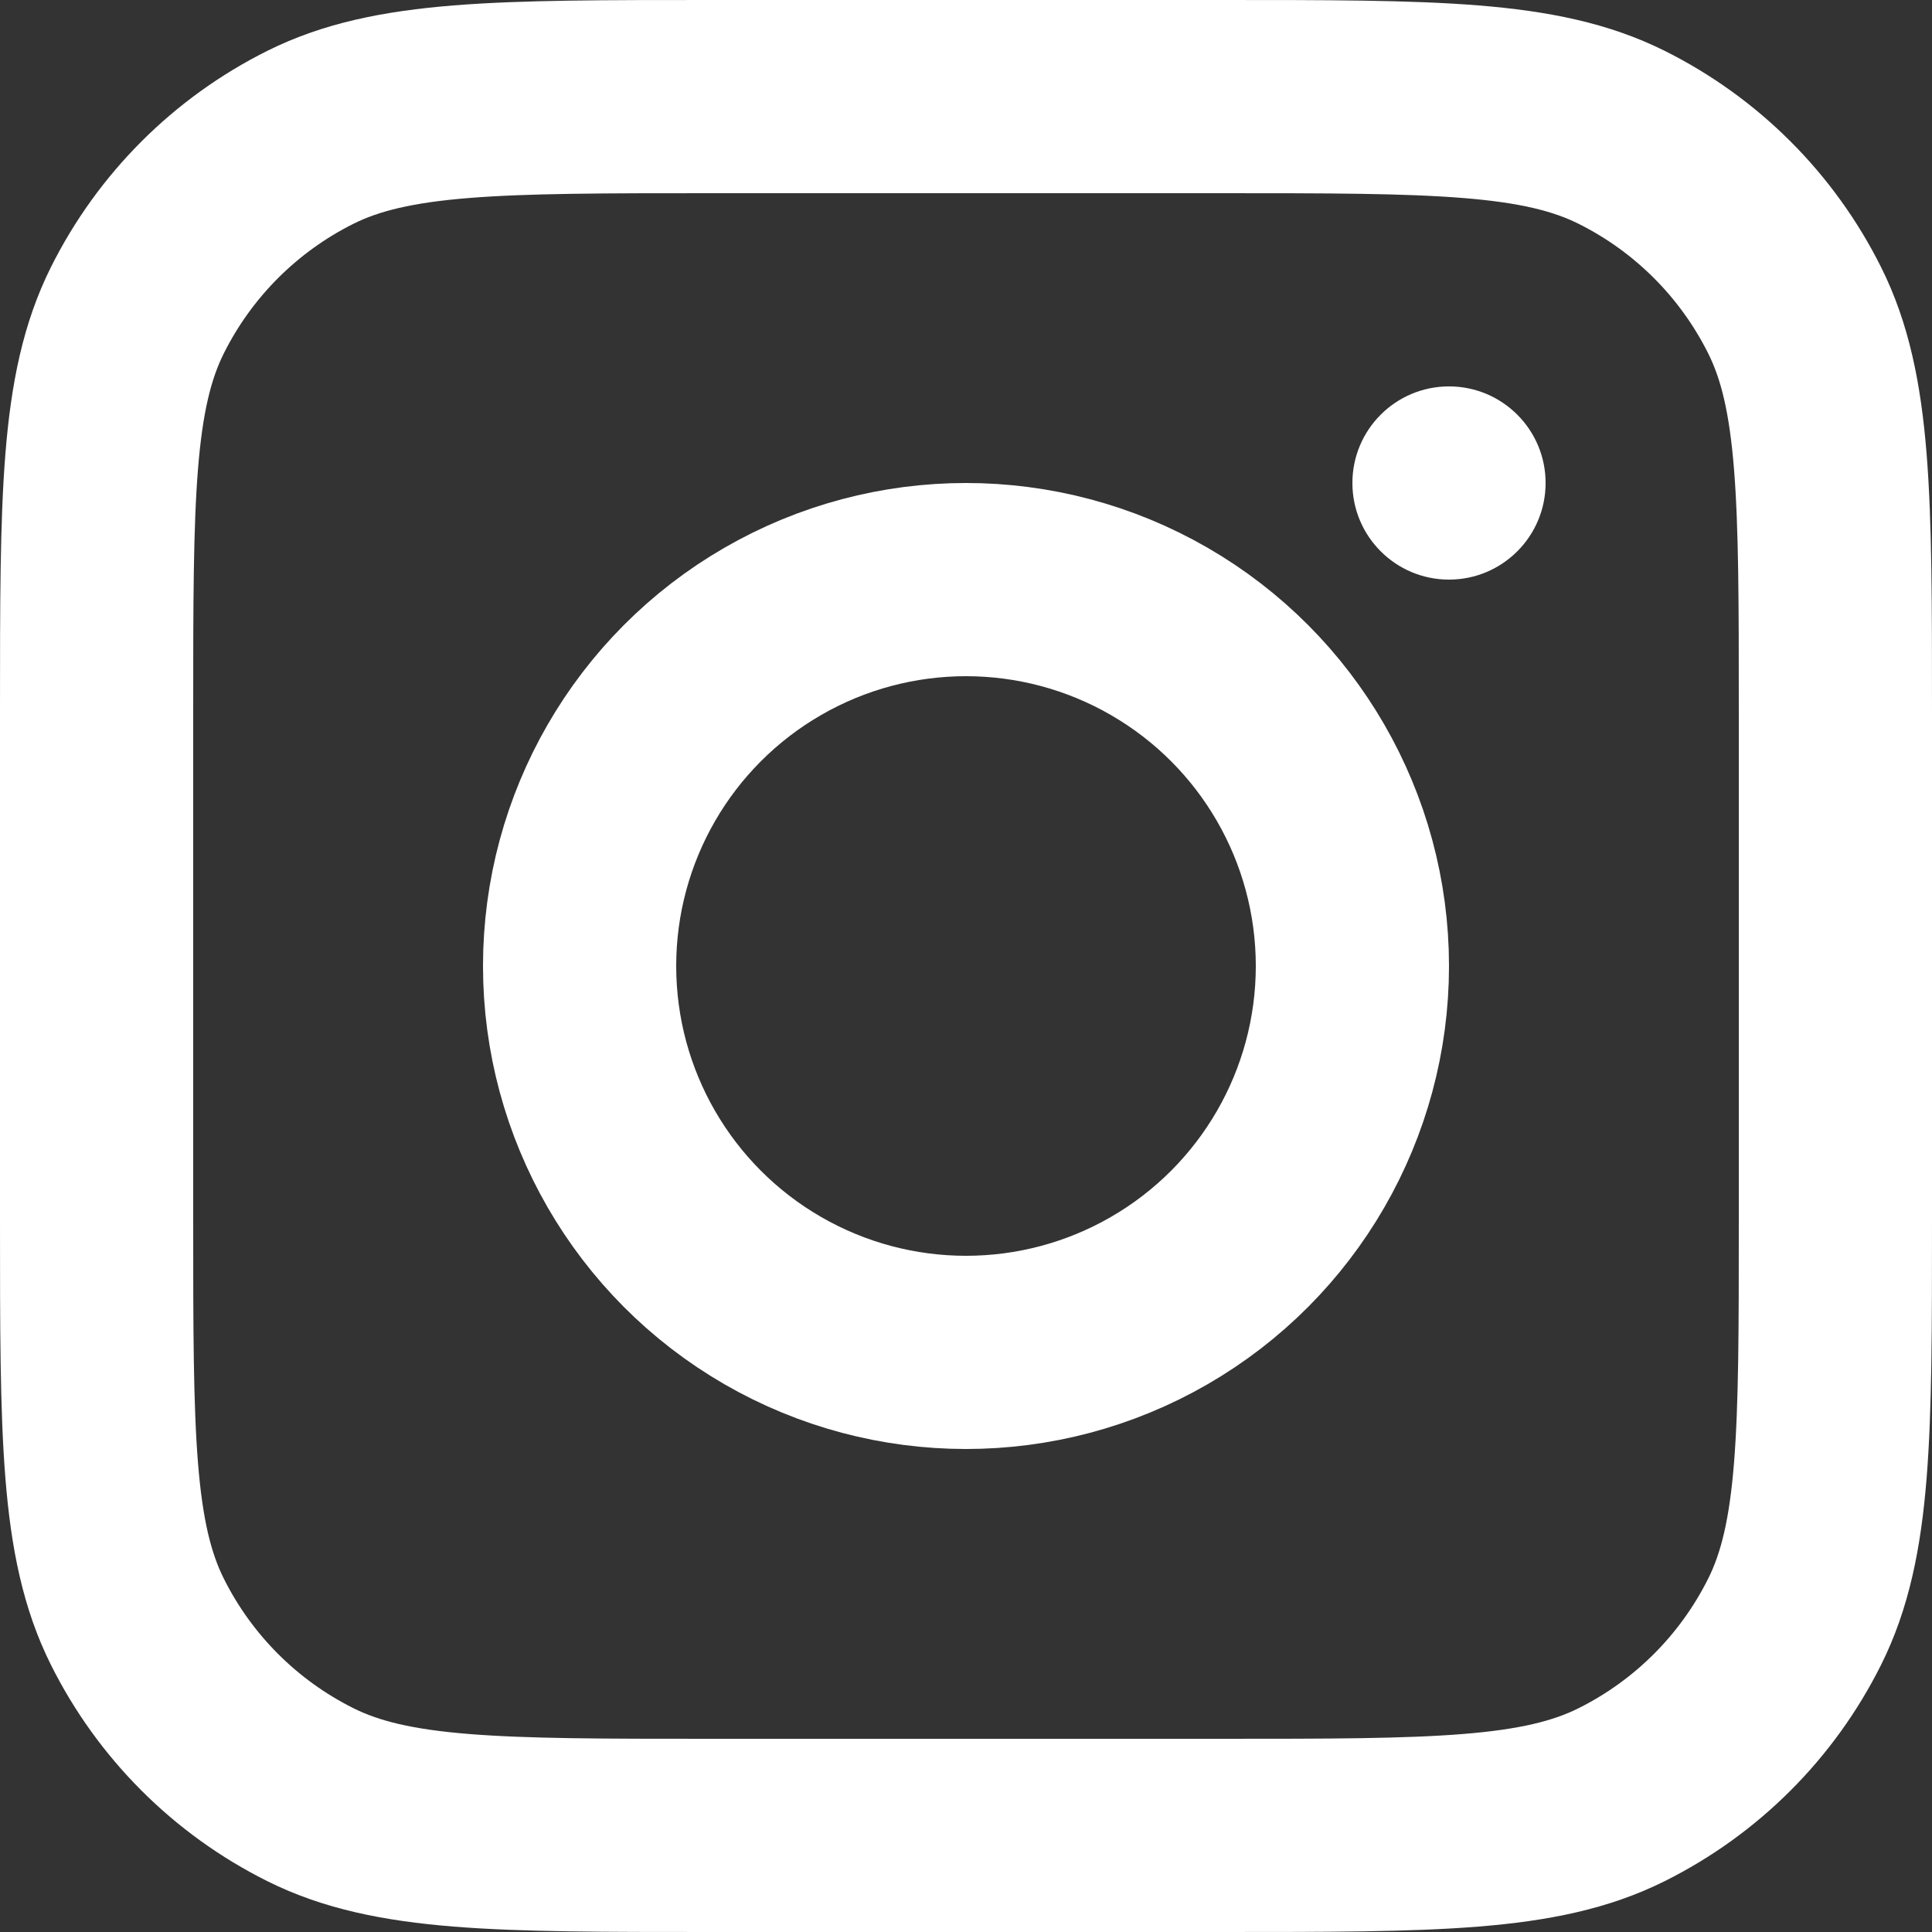
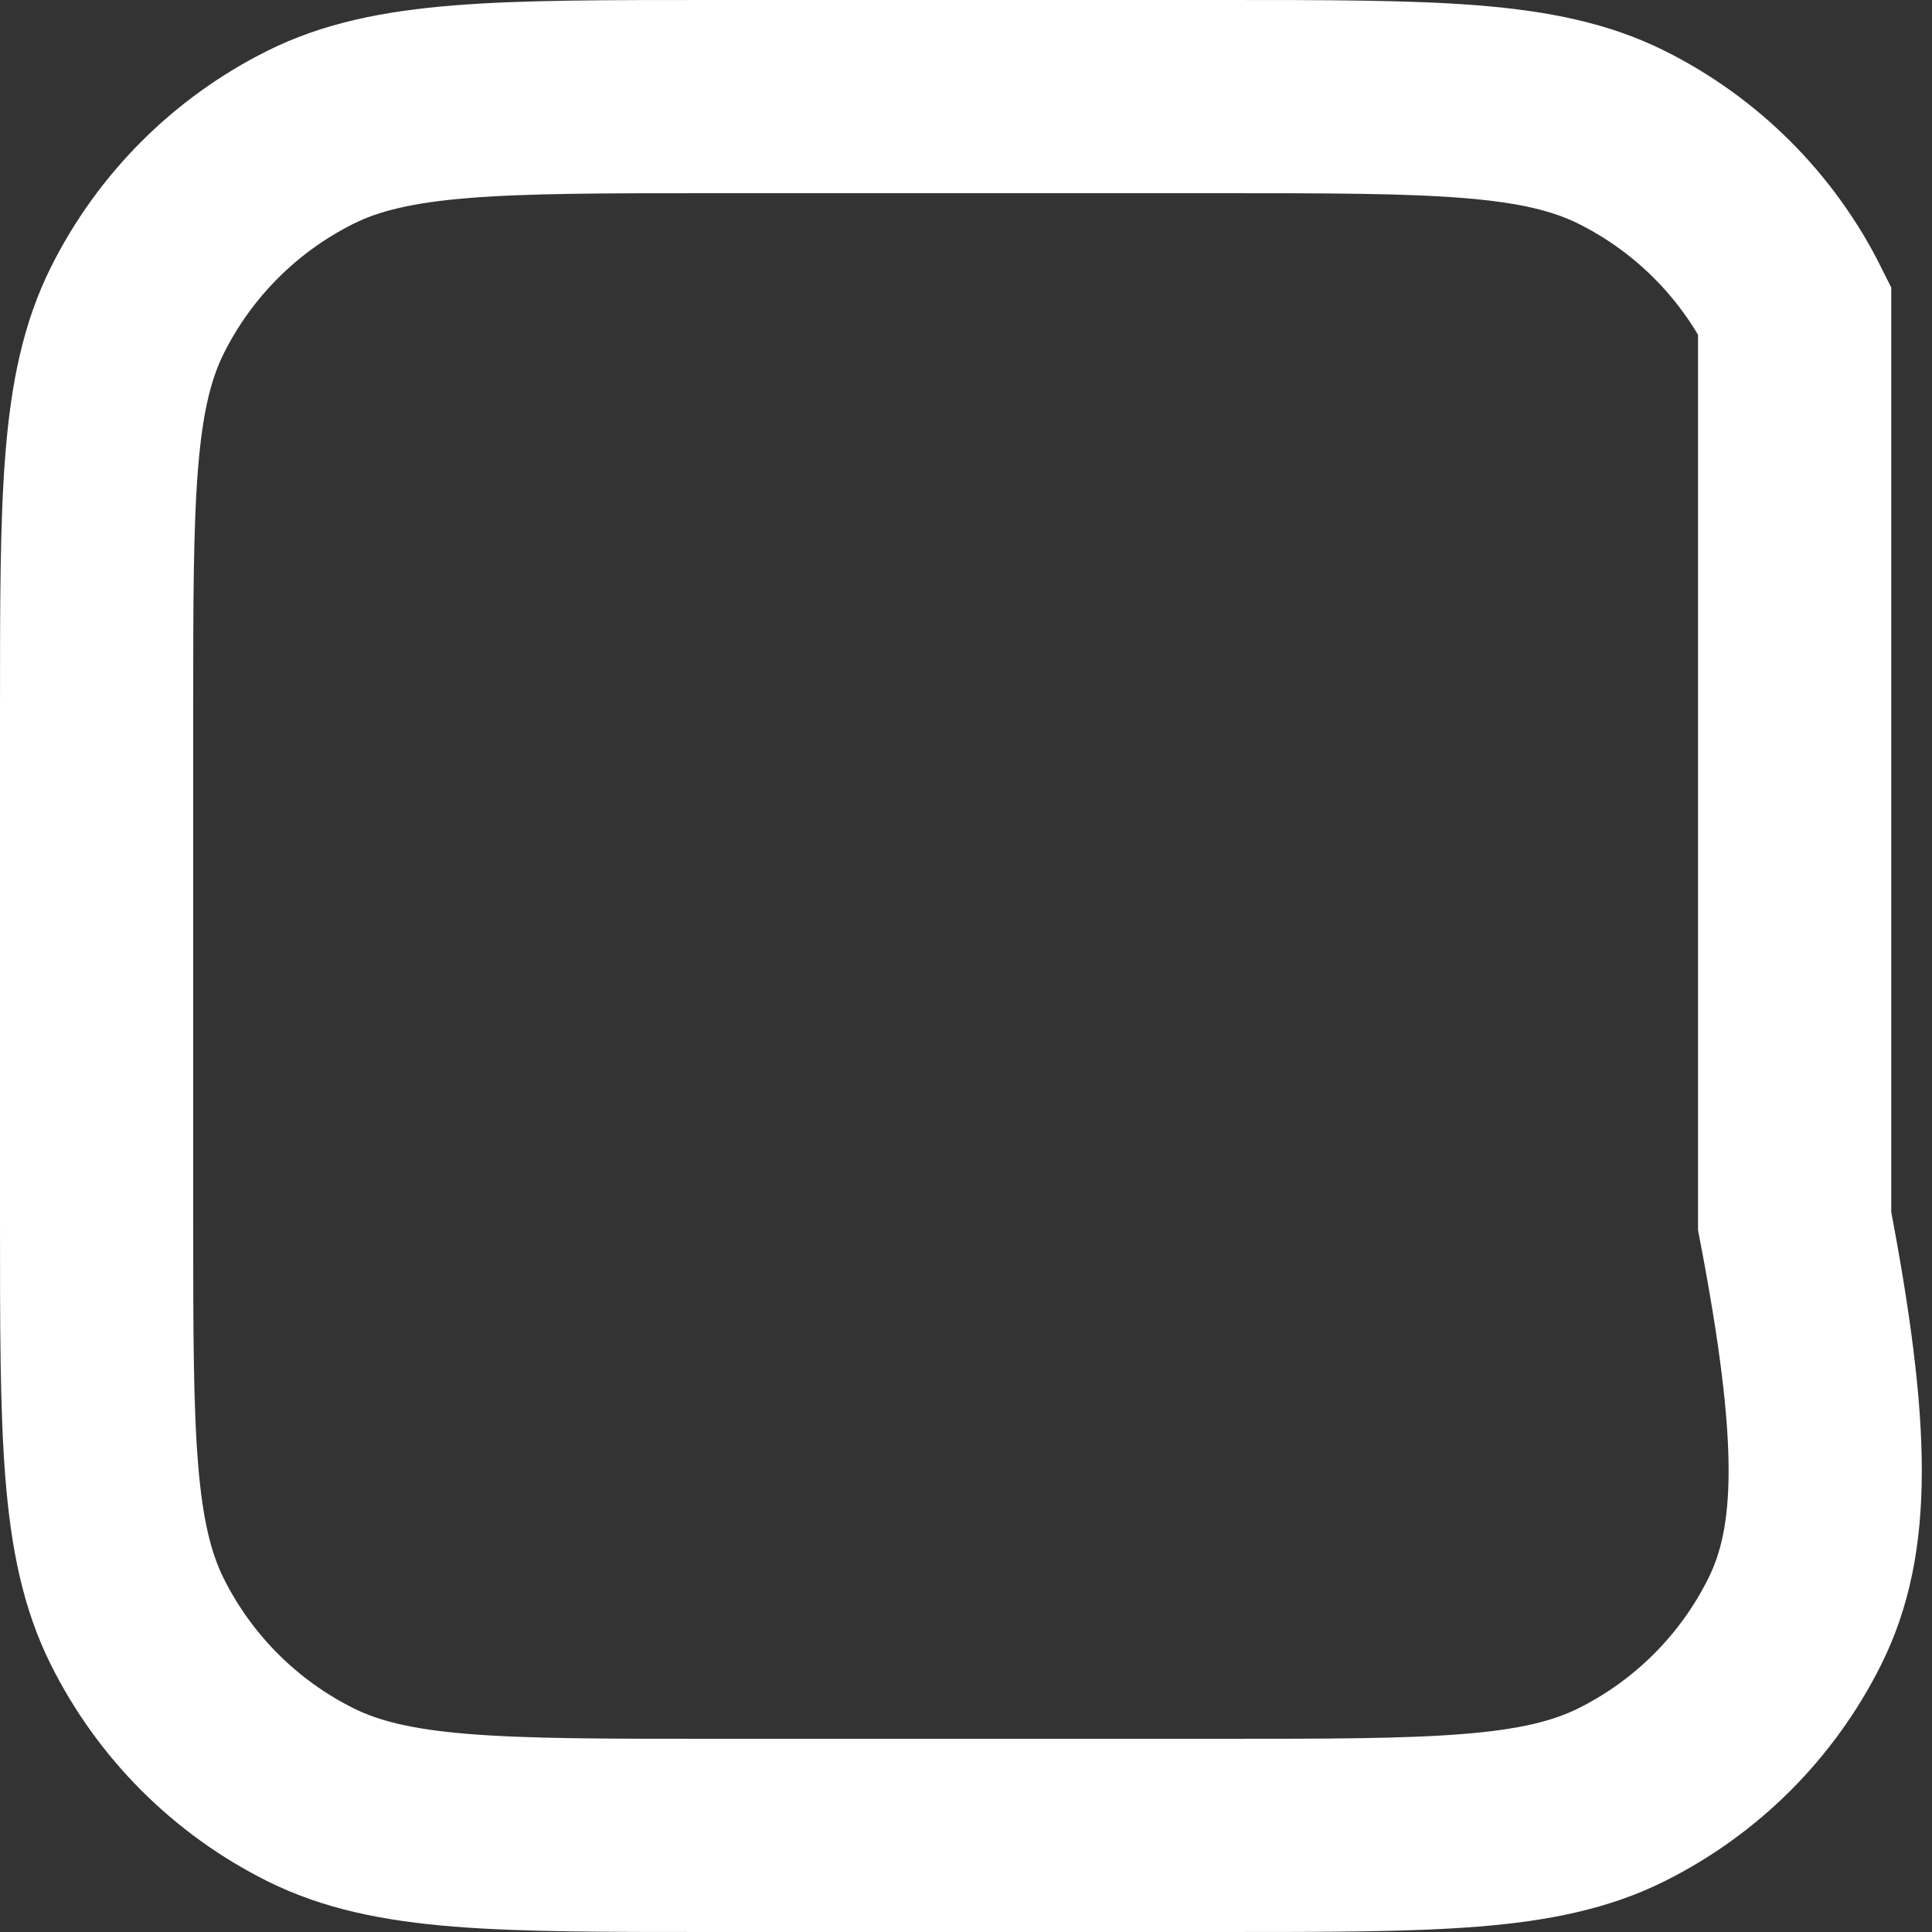
<svg xmlns="http://www.w3.org/2000/svg" width="20" height="20" viewBox="0 0 20 20" fill="none">
  <rect x="0" y="0" width="20" height="20" fill="#333333" stroke="none" />
-   <path d="M1 7.36C1 5.158 1 4.056 1.422 3.212C1.809 2.437 2.437 1.809 3.212 1.422C4.056 1 5.158 1 7.36 1H12.64C14.842 1 15.944 1 16.788 1.422C17.563 1.809 18.191 2.437 18.578 3.212C19 4.056 19 5.158 19 7.36V12.64C19 14.842 19 15.944 18.578 16.788C18.191 17.563 17.563 18.191 16.788 18.578C15.944 19 14.842 19 12.64 19H7.36C5.158 19 4.056 19 3.212 18.578C2.437 18.191 1.809 17.563 1.422 16.788C1 15.944 1 14.842 1 12.64V7.36Z" stroke="white" stroke-width="2" />
-   <circle cx="10" cy="10" r="4" stroke="white" stroke-width="2" />
-   <circle cx="15" cy="5" r="1" fill="white" />
+   <path d="M1 7.36C1 5.158 1 4.056 1.422 3.212C1.809 2.437 2.437 1.809 3.212 1.422C4.056 1 5.158 1 7.36 1H12.64C14.842 1 15.944 1 16.788 1.422C17.563 1.809 18.191 2.437 18.578 3.212V12.64C19 14.842 19 15.944 18.578 16.788C18.191 17.563 17.563 18.191 16.788 18.578C15.944 19 14.842 19 12.64 19H7.36C5.158 19 4.056 19 3.212 18.578C2.437 18.191 1.809 17.563 1.422 16.788C1 15.944 1 14.842 1 12.64V7.36Z" stroke="white" stroke-width="2" />
</svg>